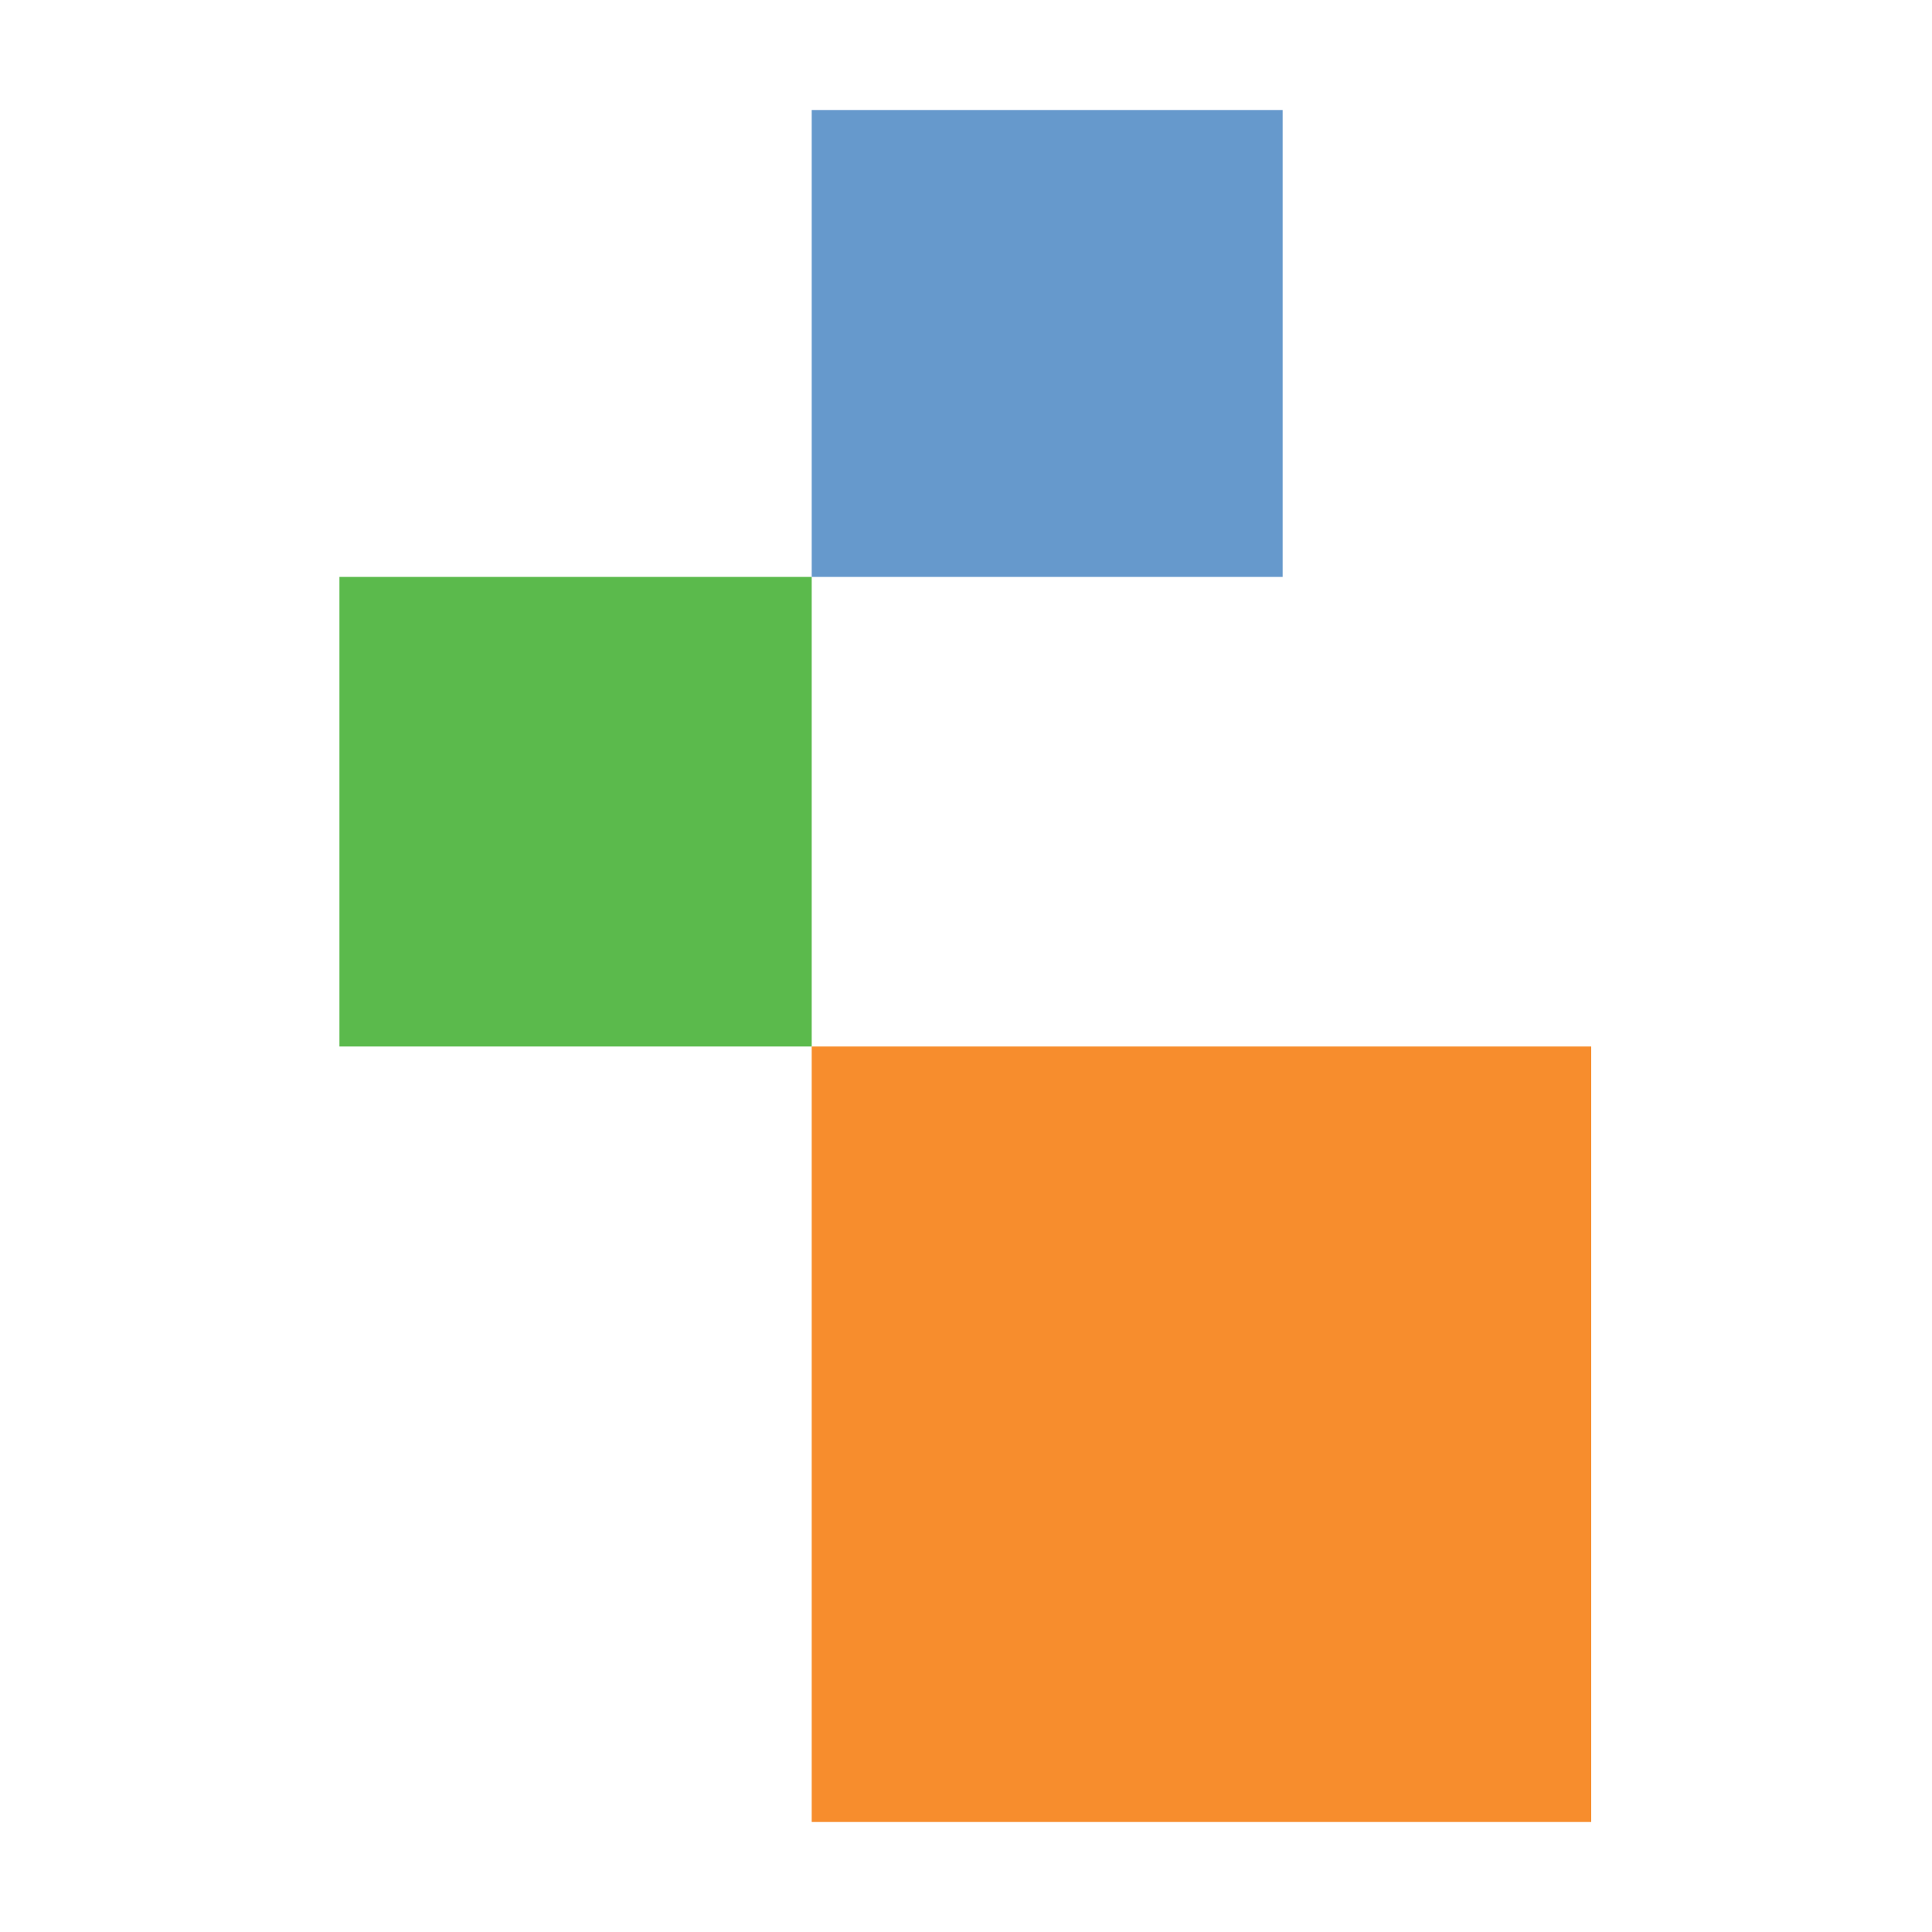
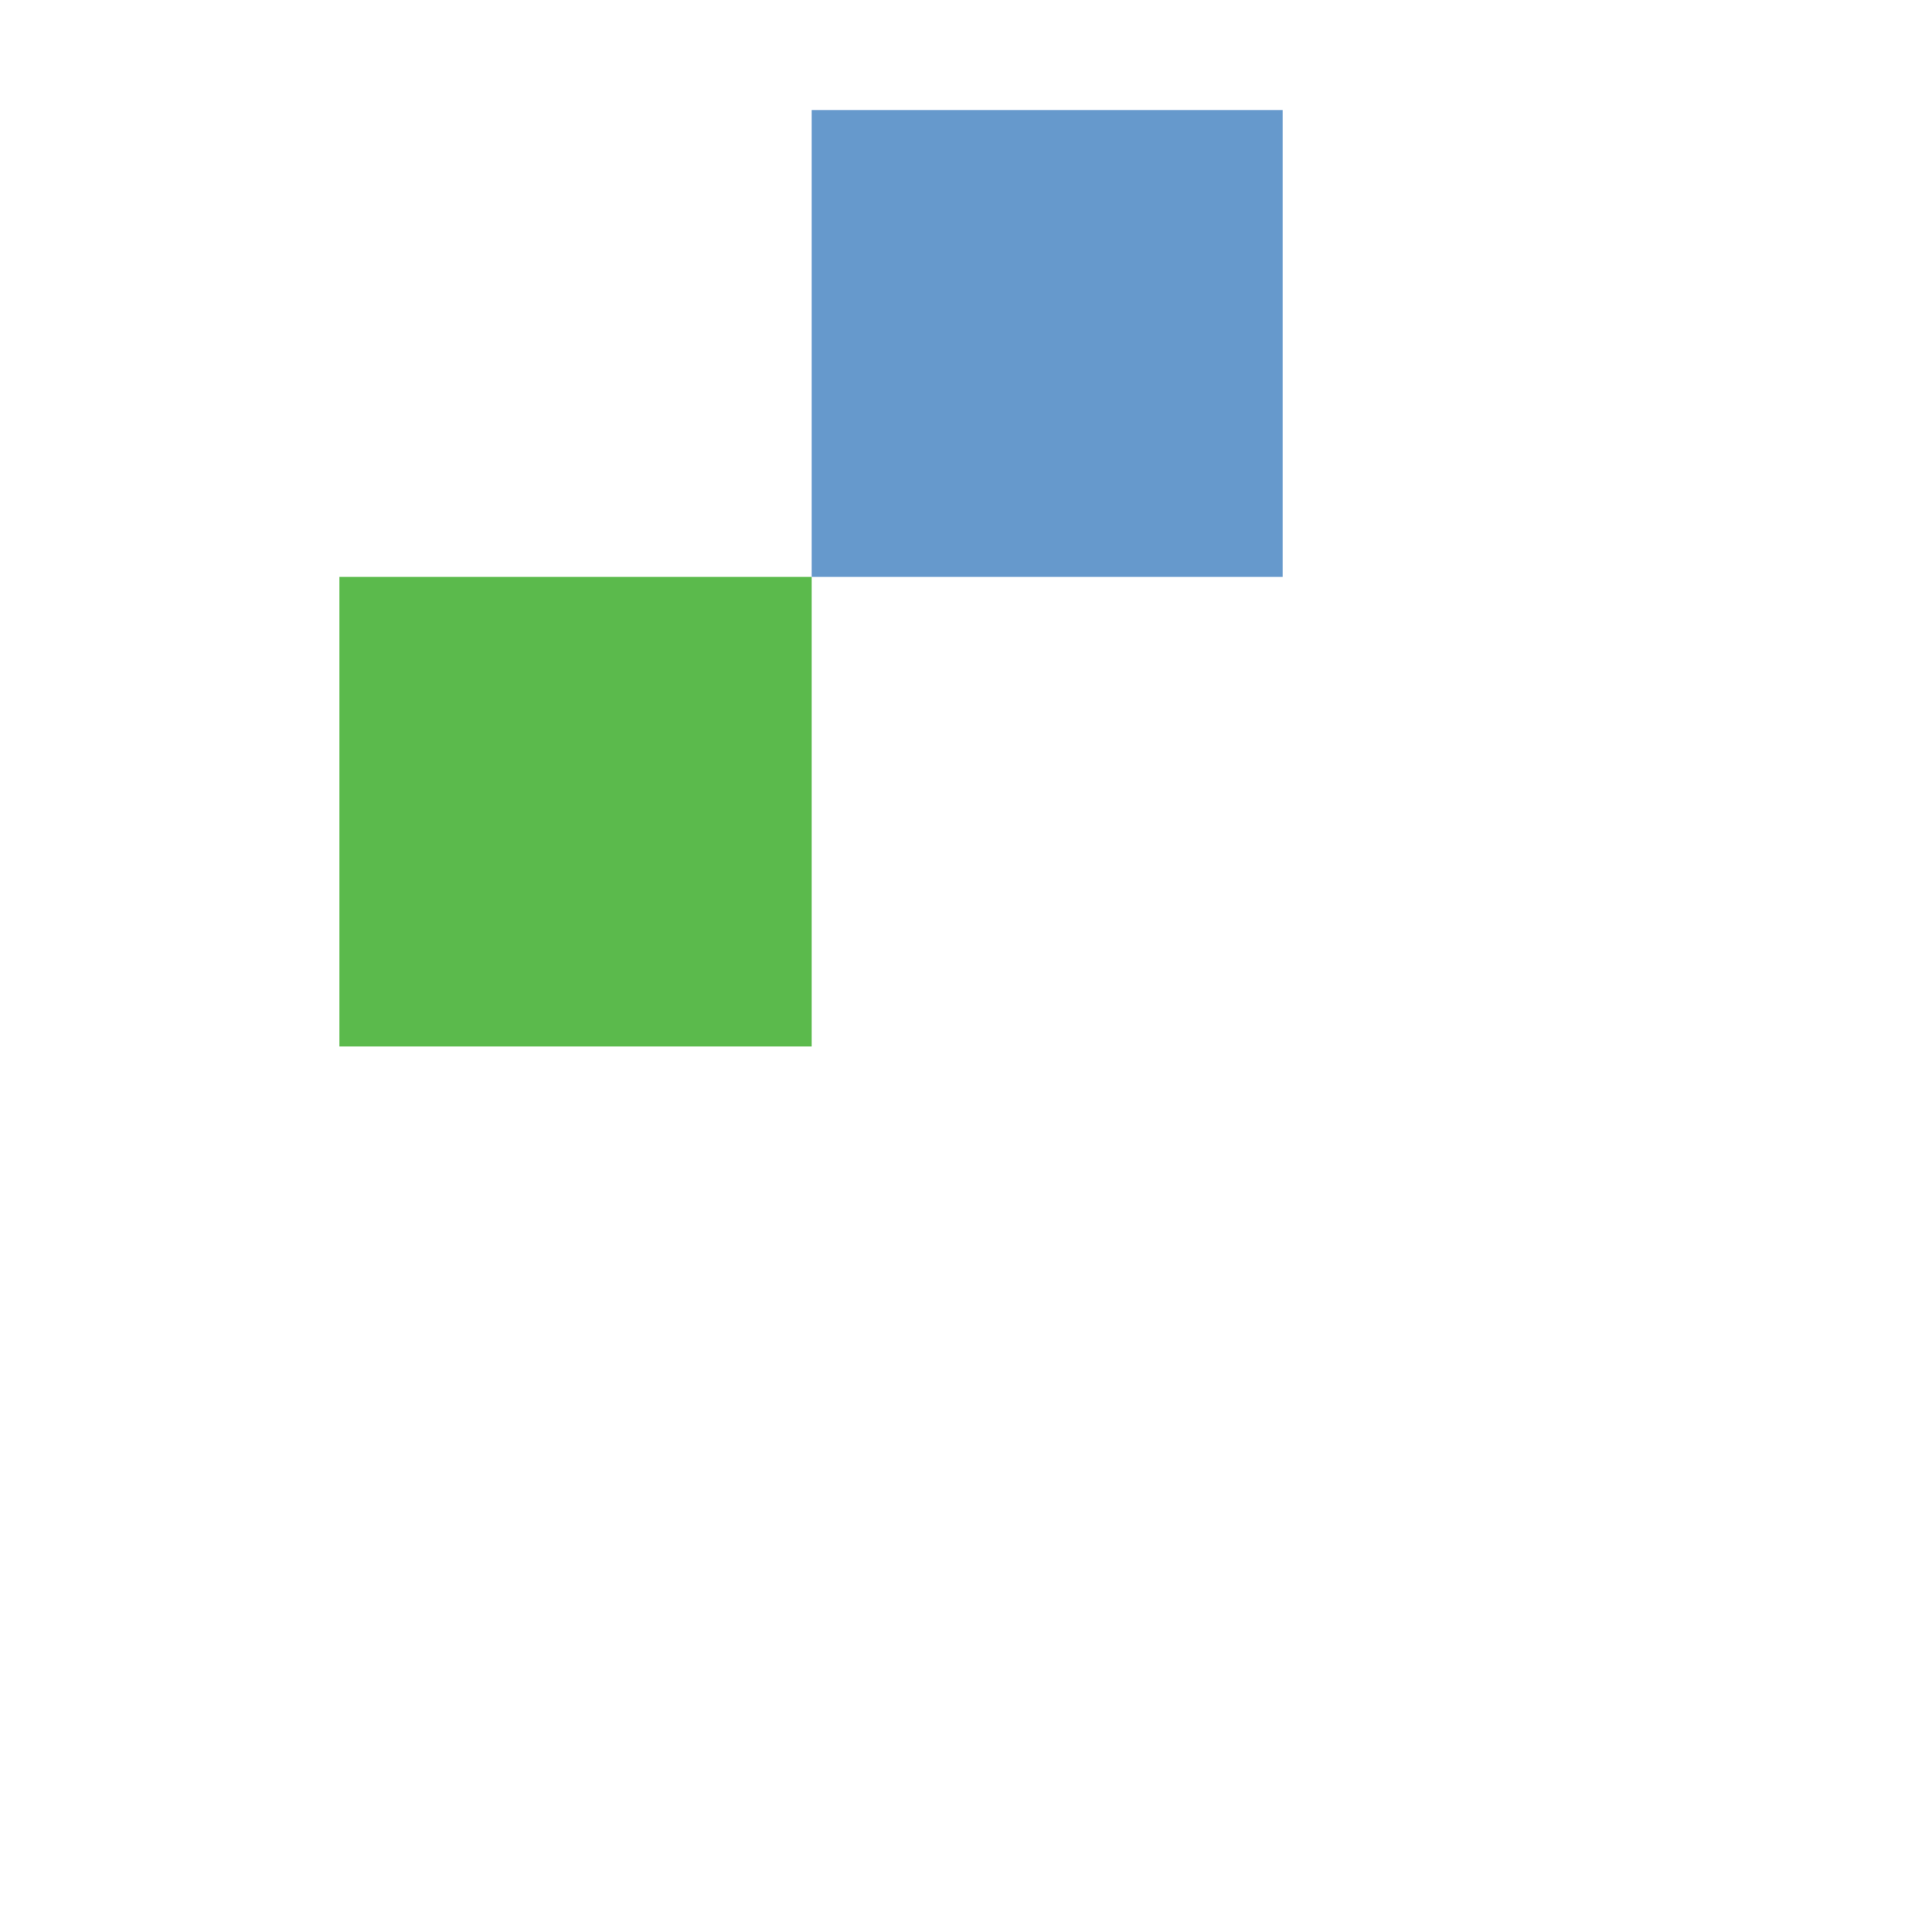
<svg xmlns="http://www.w3.org/2000/svg" viewBox="0 0 144 144">
  <path fill="#69c" d="M60.5 8.2h35.1V43H60.5z" />
-   <path fill="#f78d2d" d="M60.5 78h58.1v57.8H60.5z" />
  <path fill="#5bba4c" d="M25.3 43h35.2v35H25.3z" />
</svg>